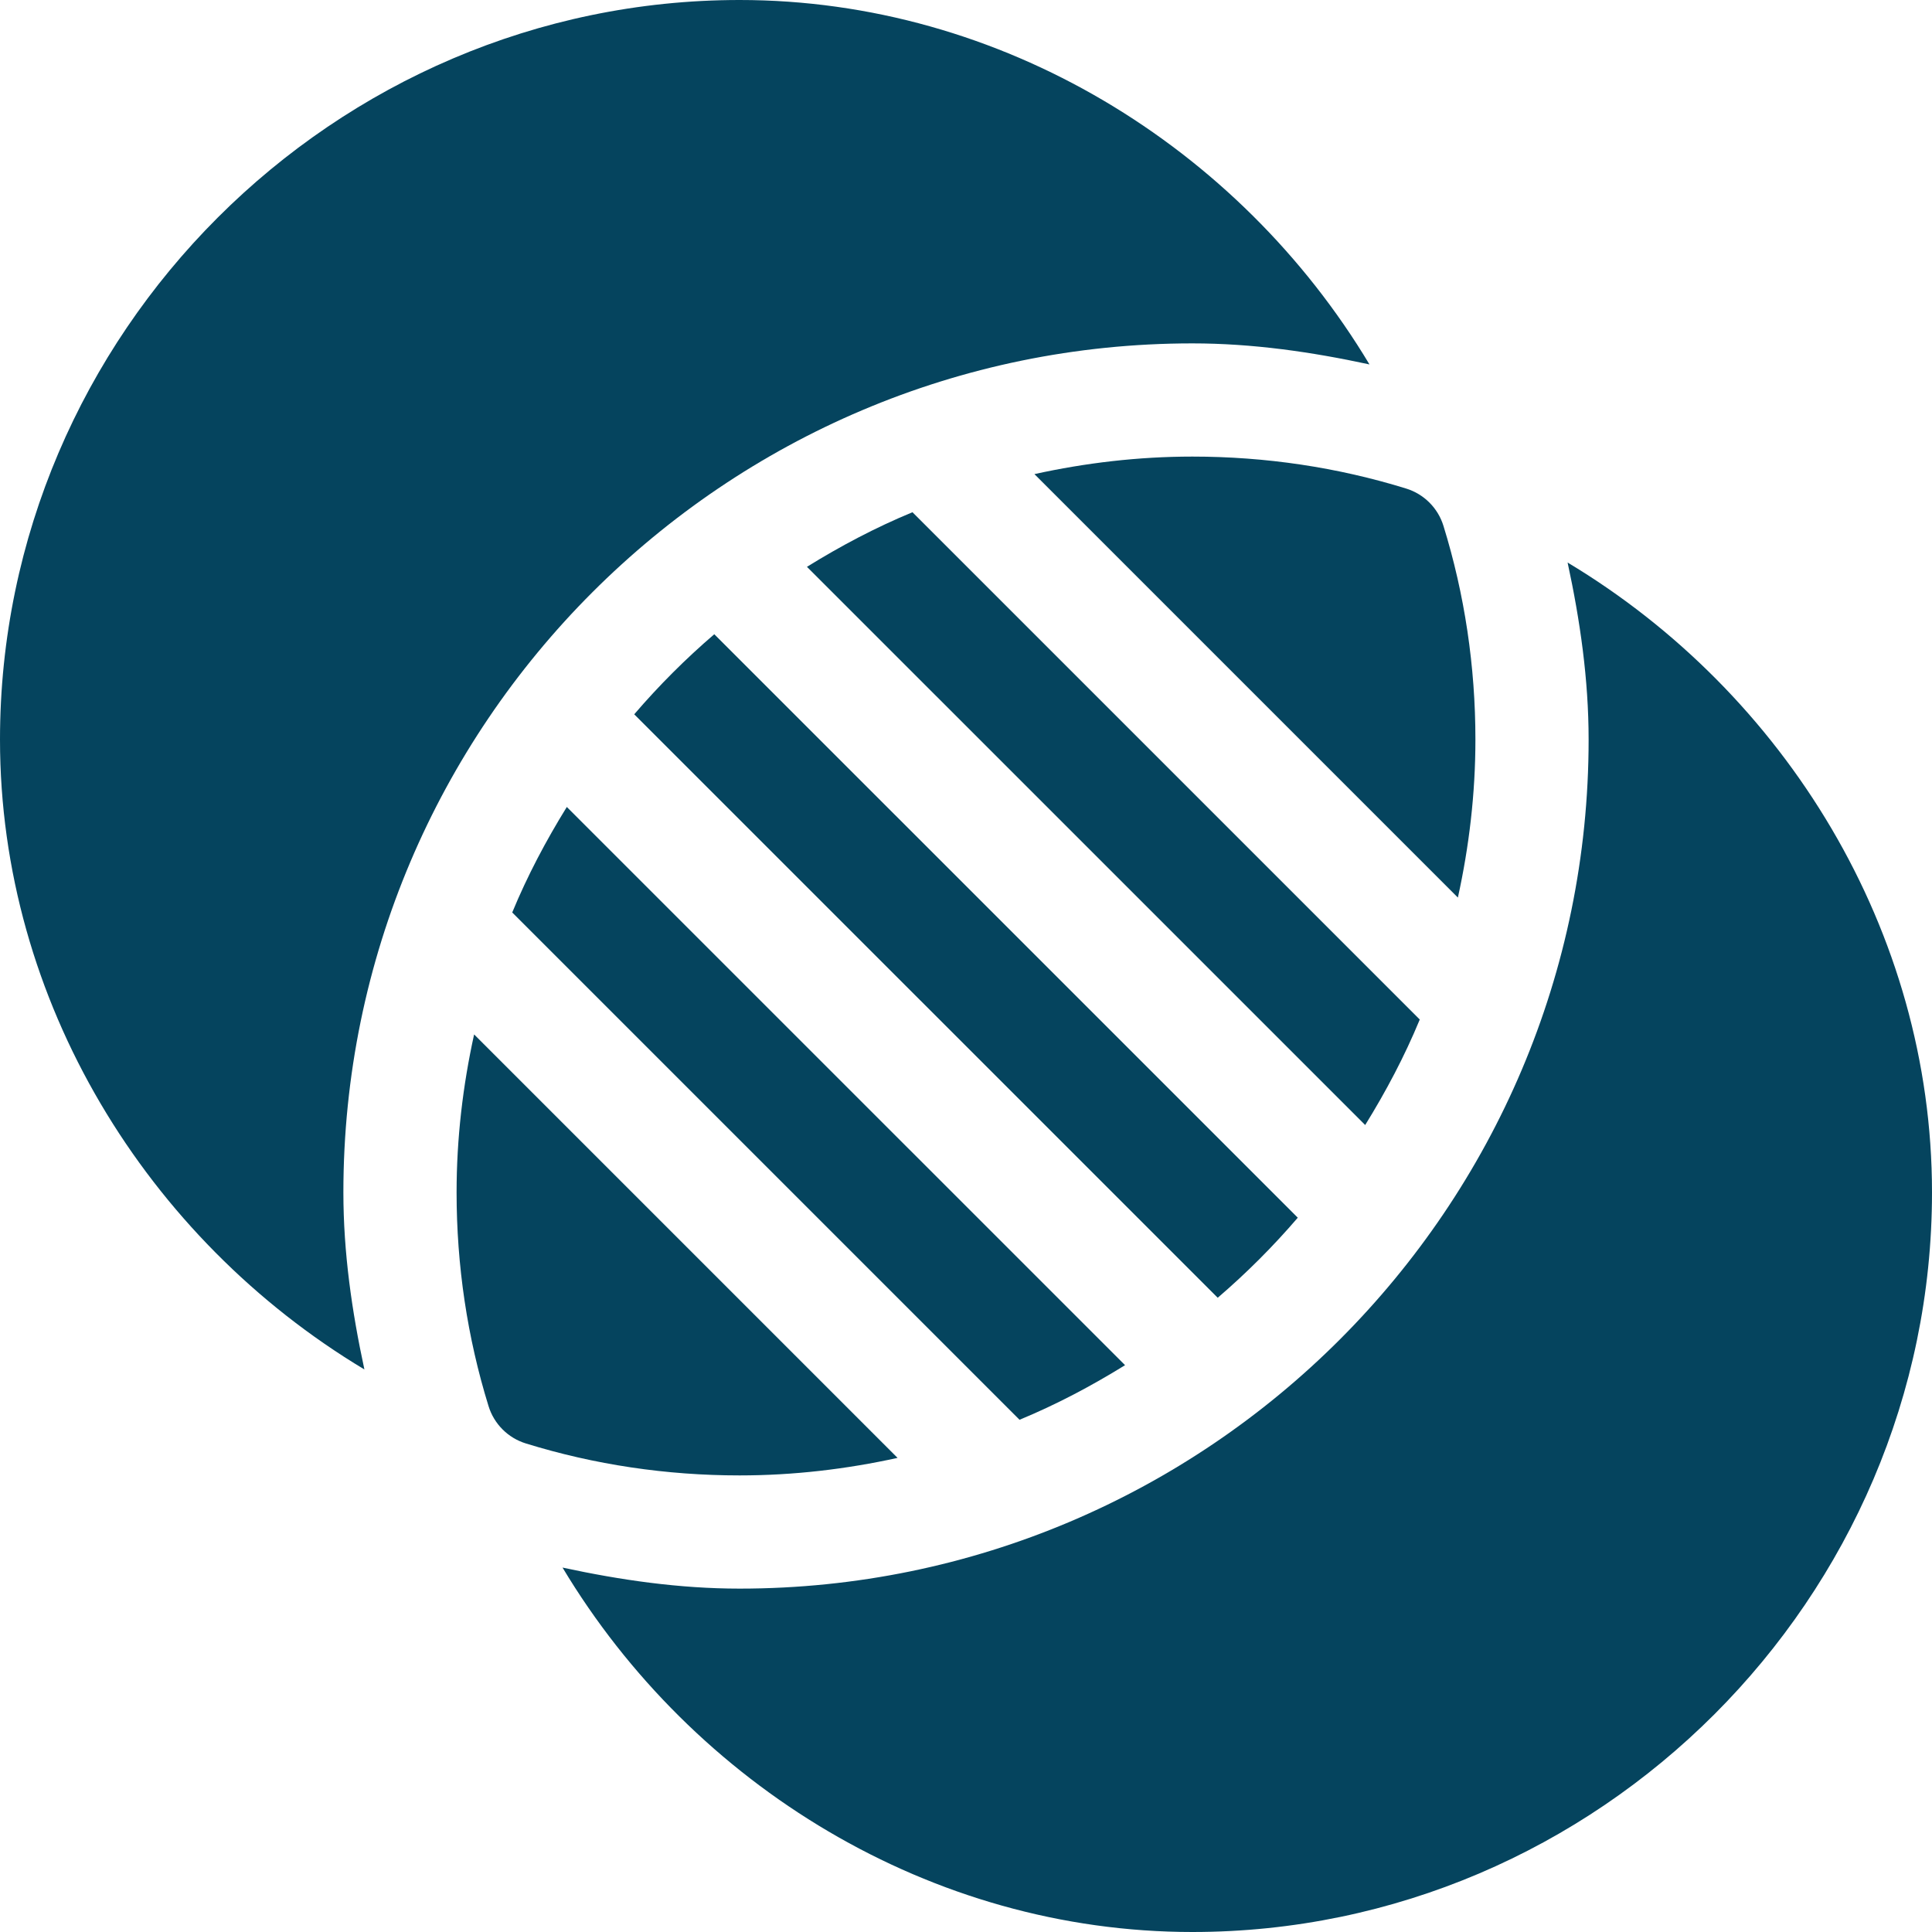
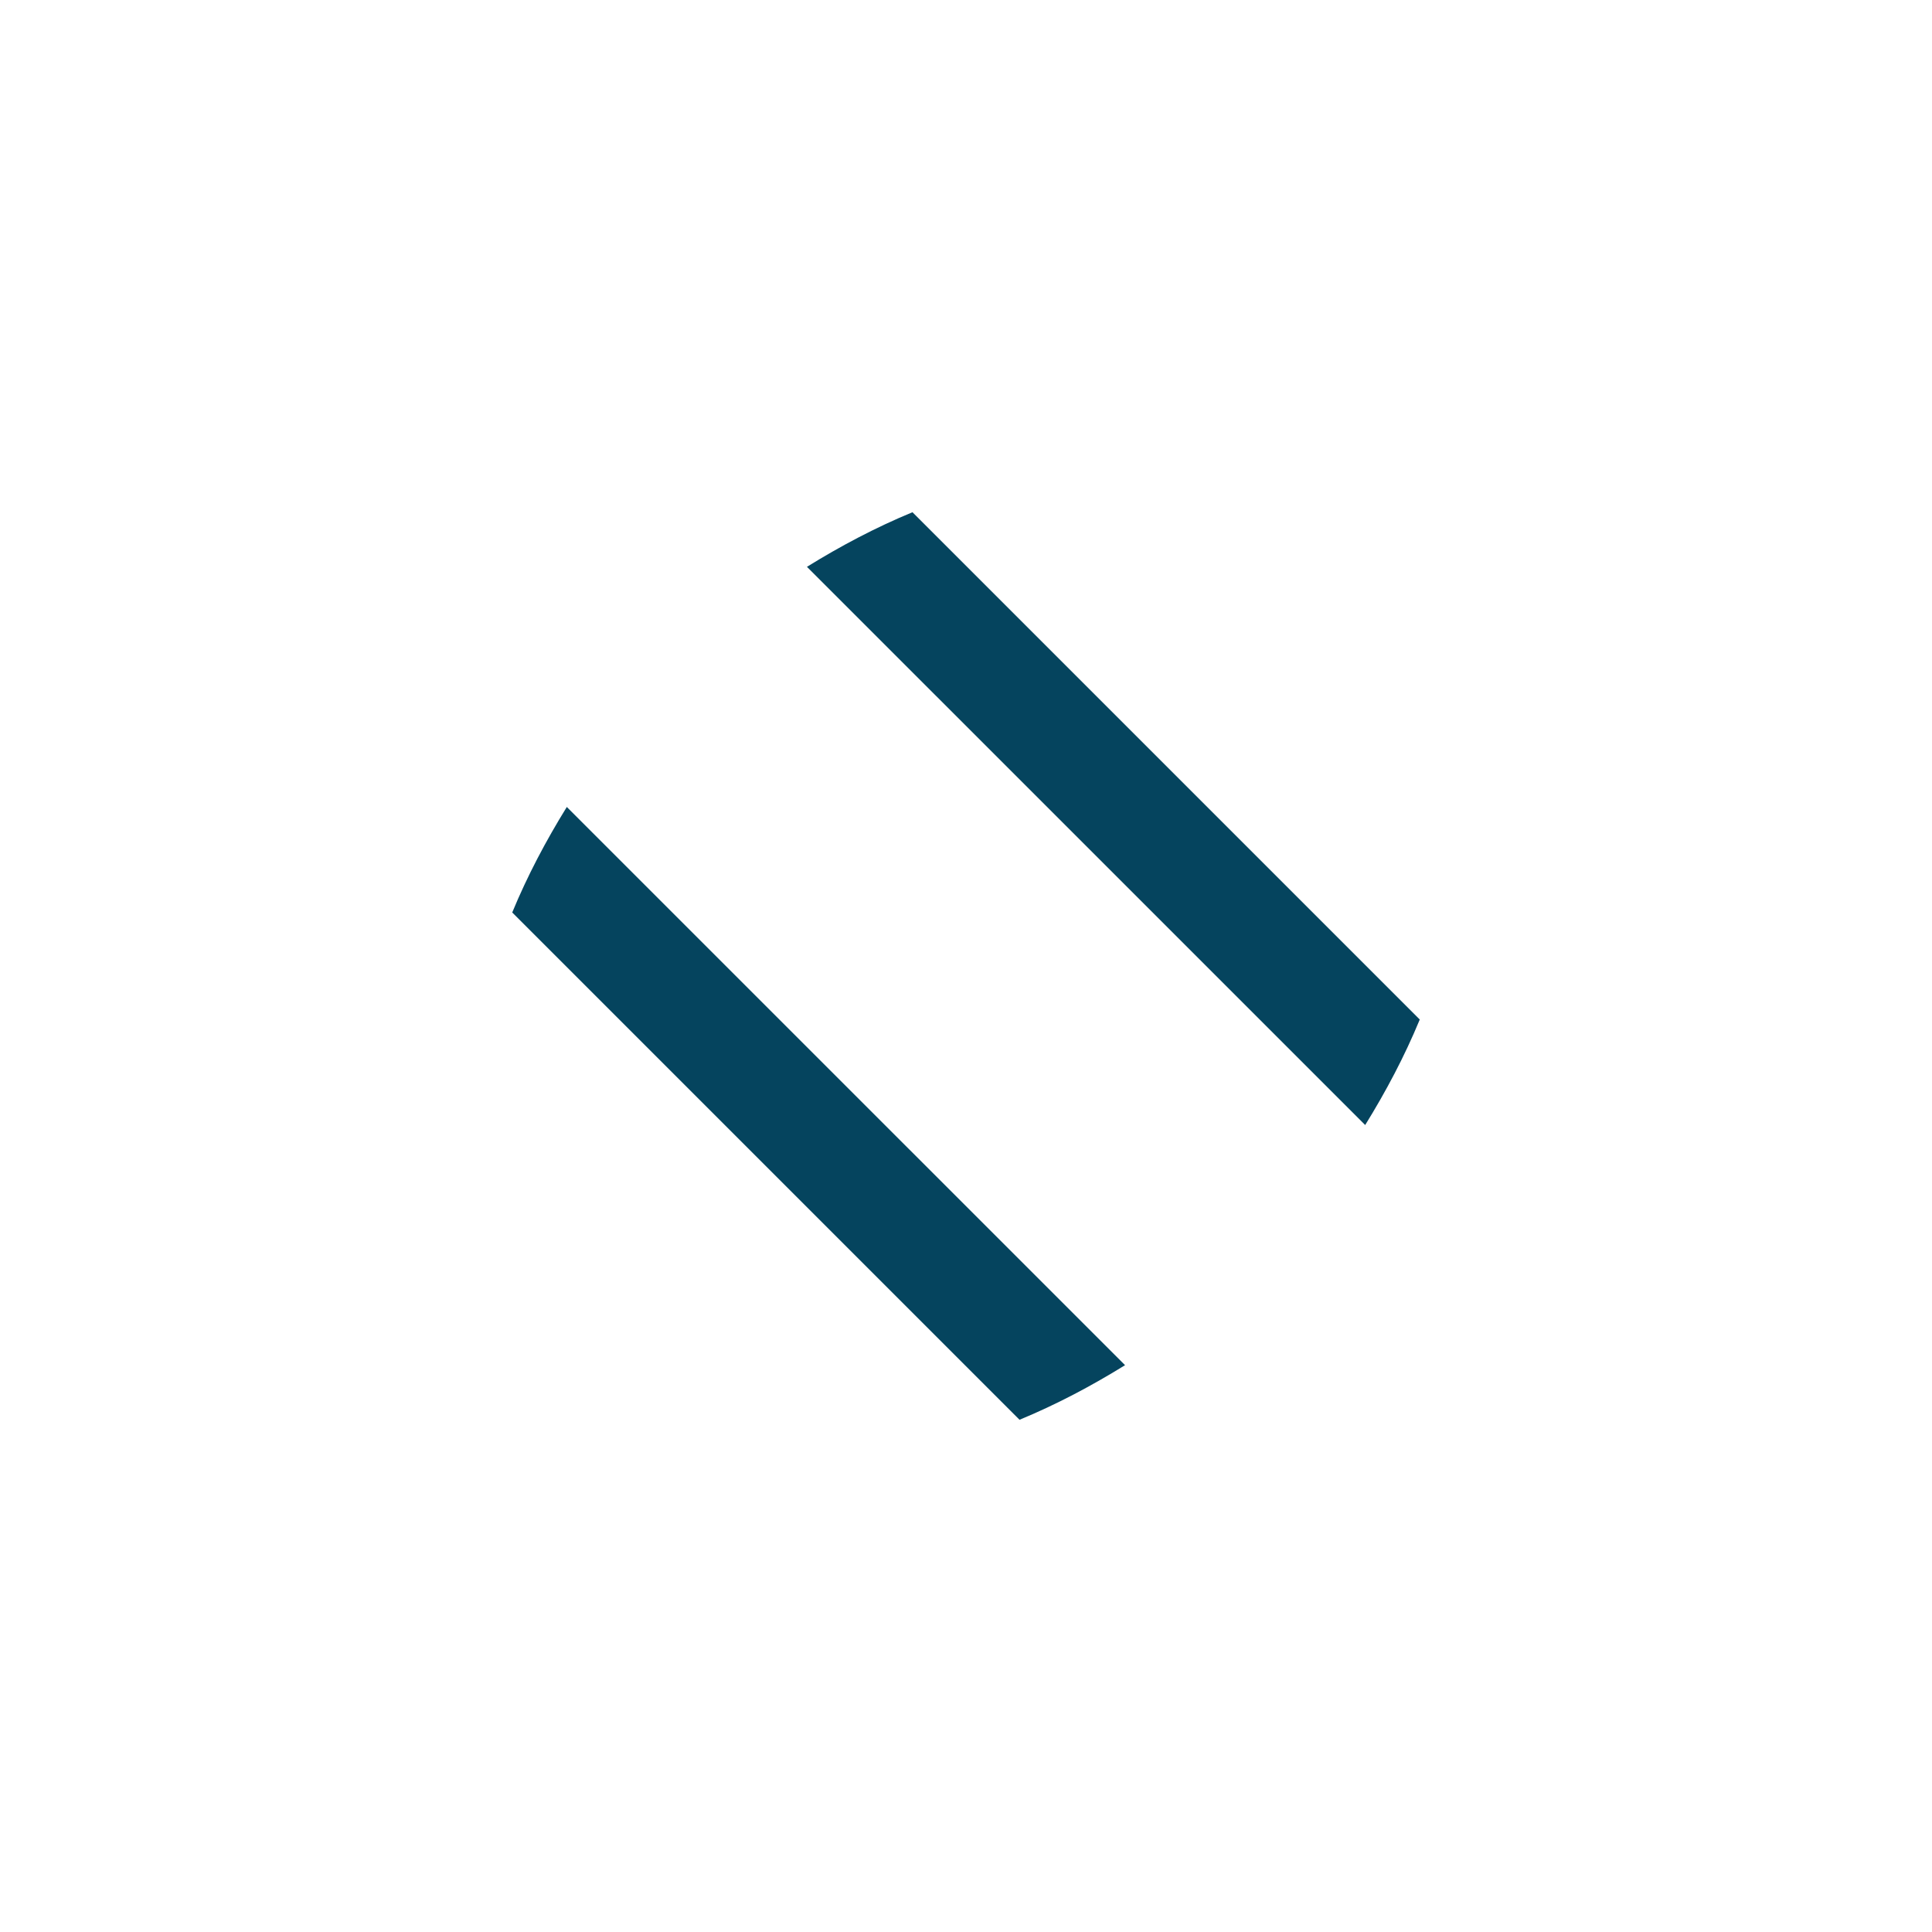
<svg xmlns="http://www.w3.org/2000/svg" id="Capa_1" enable-background="new 0 0 512 512" height="512" viewBox="0 0 512 512" width="512">
  <g>
    <g>
-       <path fill="#05445E" d="m125.644 274.135c-2.969 13.504-4.644 27.484-4.644 41.865 0 19.395 2.842 38.452 8.467 56.631 1.45 4.731 5.171 8.452 9.902 9.902 18.179 5.625 37.236 8.467 56.631 8.467 14.381 0 28.361-1.675 41.865-4.644z" />
      <path fill="#05445E" d="m135.745 241.815 134.44 134.44c9.774-4.039 19.061-8.961 27.966-14.469l-147.94-147.931c-5.506 8.902-10.428 18.187-14.466 27.96z" />
-       <path fill="#05445E" d="m168.075 189.298 154.632 154.622c7.606-6.524 14.694-13.614 21.218-21.218l-154.632-154.624c-7.606 6.524-14.694 13.616-21.218 21.22z" />
-       <path fill="#05445E" d="m386.356 237.865c2.969-13.504 4.644-27.484 4.644-41.865 0-19.395-2.842-38.452-8.467-56.631-1.45-4.731-5.171-8.452-9.902-9.902-18.179-5.625-37.236-8.467-56.631-8.467-14.381 0-28.361 1.675-41.865 4.644z" />
      <path fill="#05445E" d="m241.815 135.745c-9.772 4.037-19.063 8.961-27.966 14.469l147.94 147.929c5.506-8.901 10.428-18.188 14.465-27.958z" />
    </g>
-     <path fill="#05445E" d="m91 316c0-124.072 100.928-225 225-225 15.965 0 31.58 2.265 46.924 5.577-34.617-57.716-97.686-96.577-166.924-96.577-107.52 0-196 88.48-196 196 0 69.234 38.859 132.299 96.57 166.919-3.307-15.33-5.57-30.943-5.57-46.919z" />
-     <path fill="#05445E" d="m415.43 149.079c3.309 15.33 5.57 30.945 5.57 46.921 0 124.072-100.928 225-225 225-15.963 0-31.578-2.265-46.924-5.577 34.617 57.714 97.686 96.577 166.924 96.577 107.52 0 196-88.48 196-196 0-69.234-38.859-132.301-96.57-166.921z" />
  </g>
</svg>